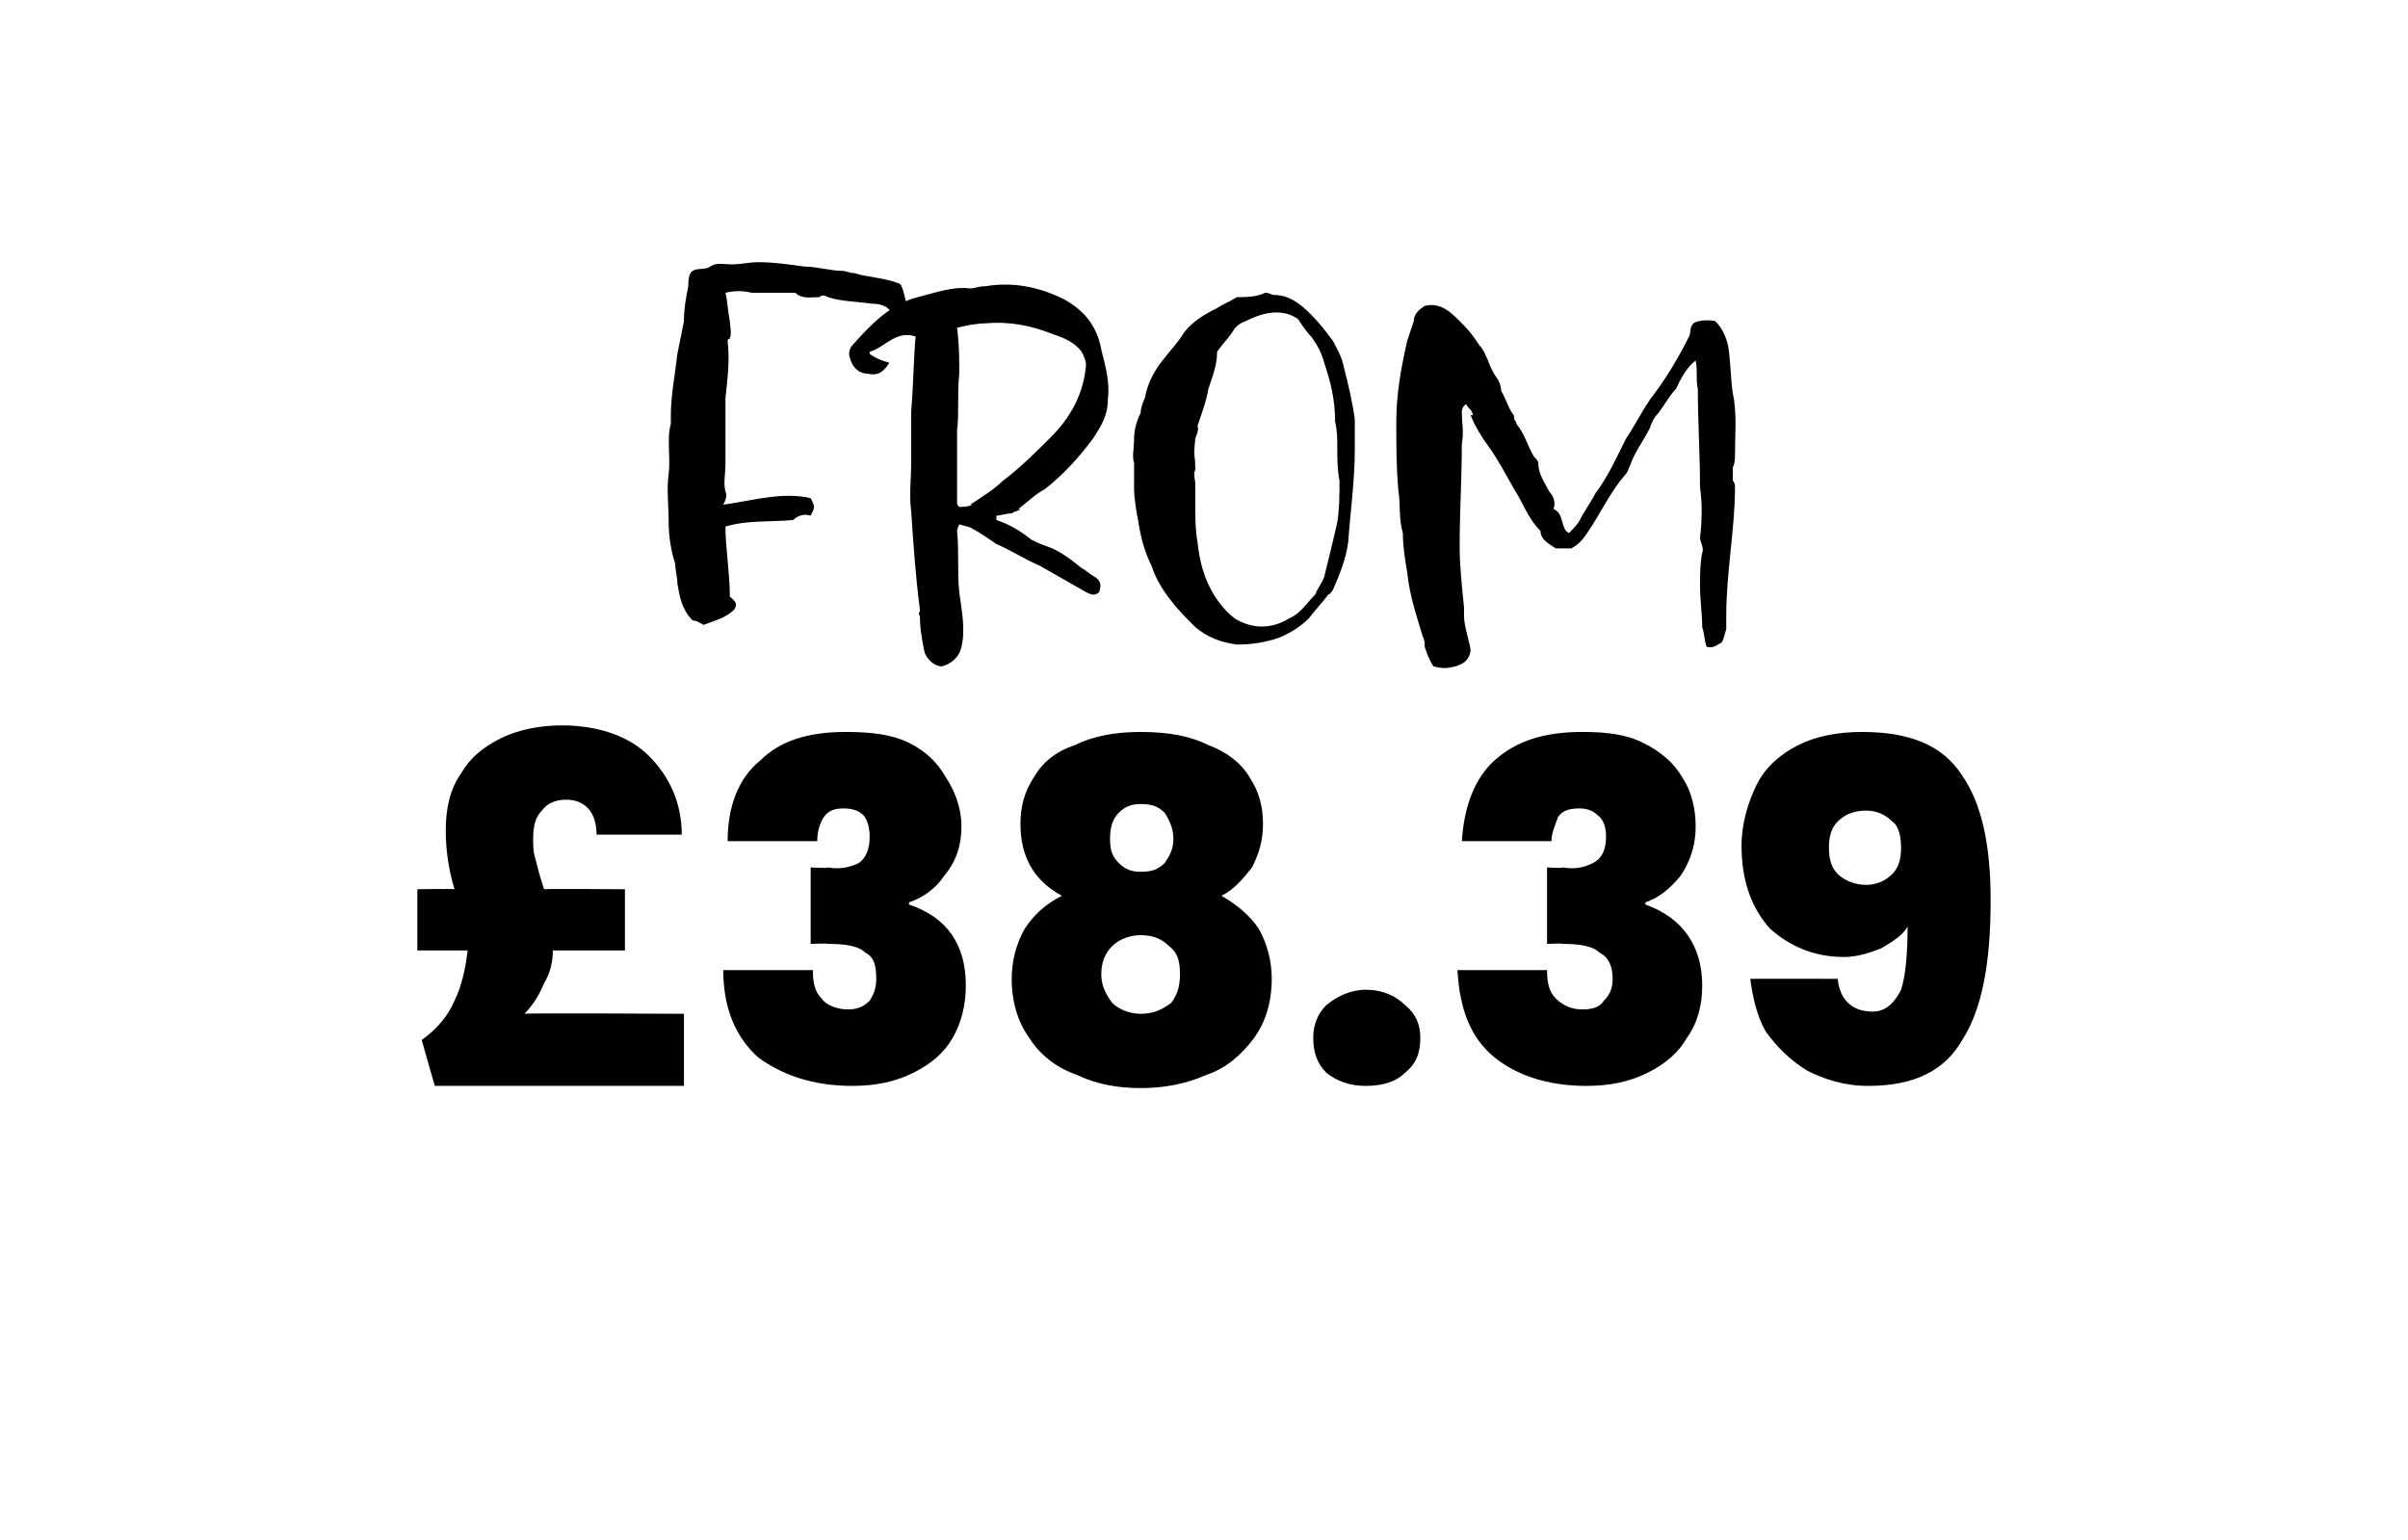
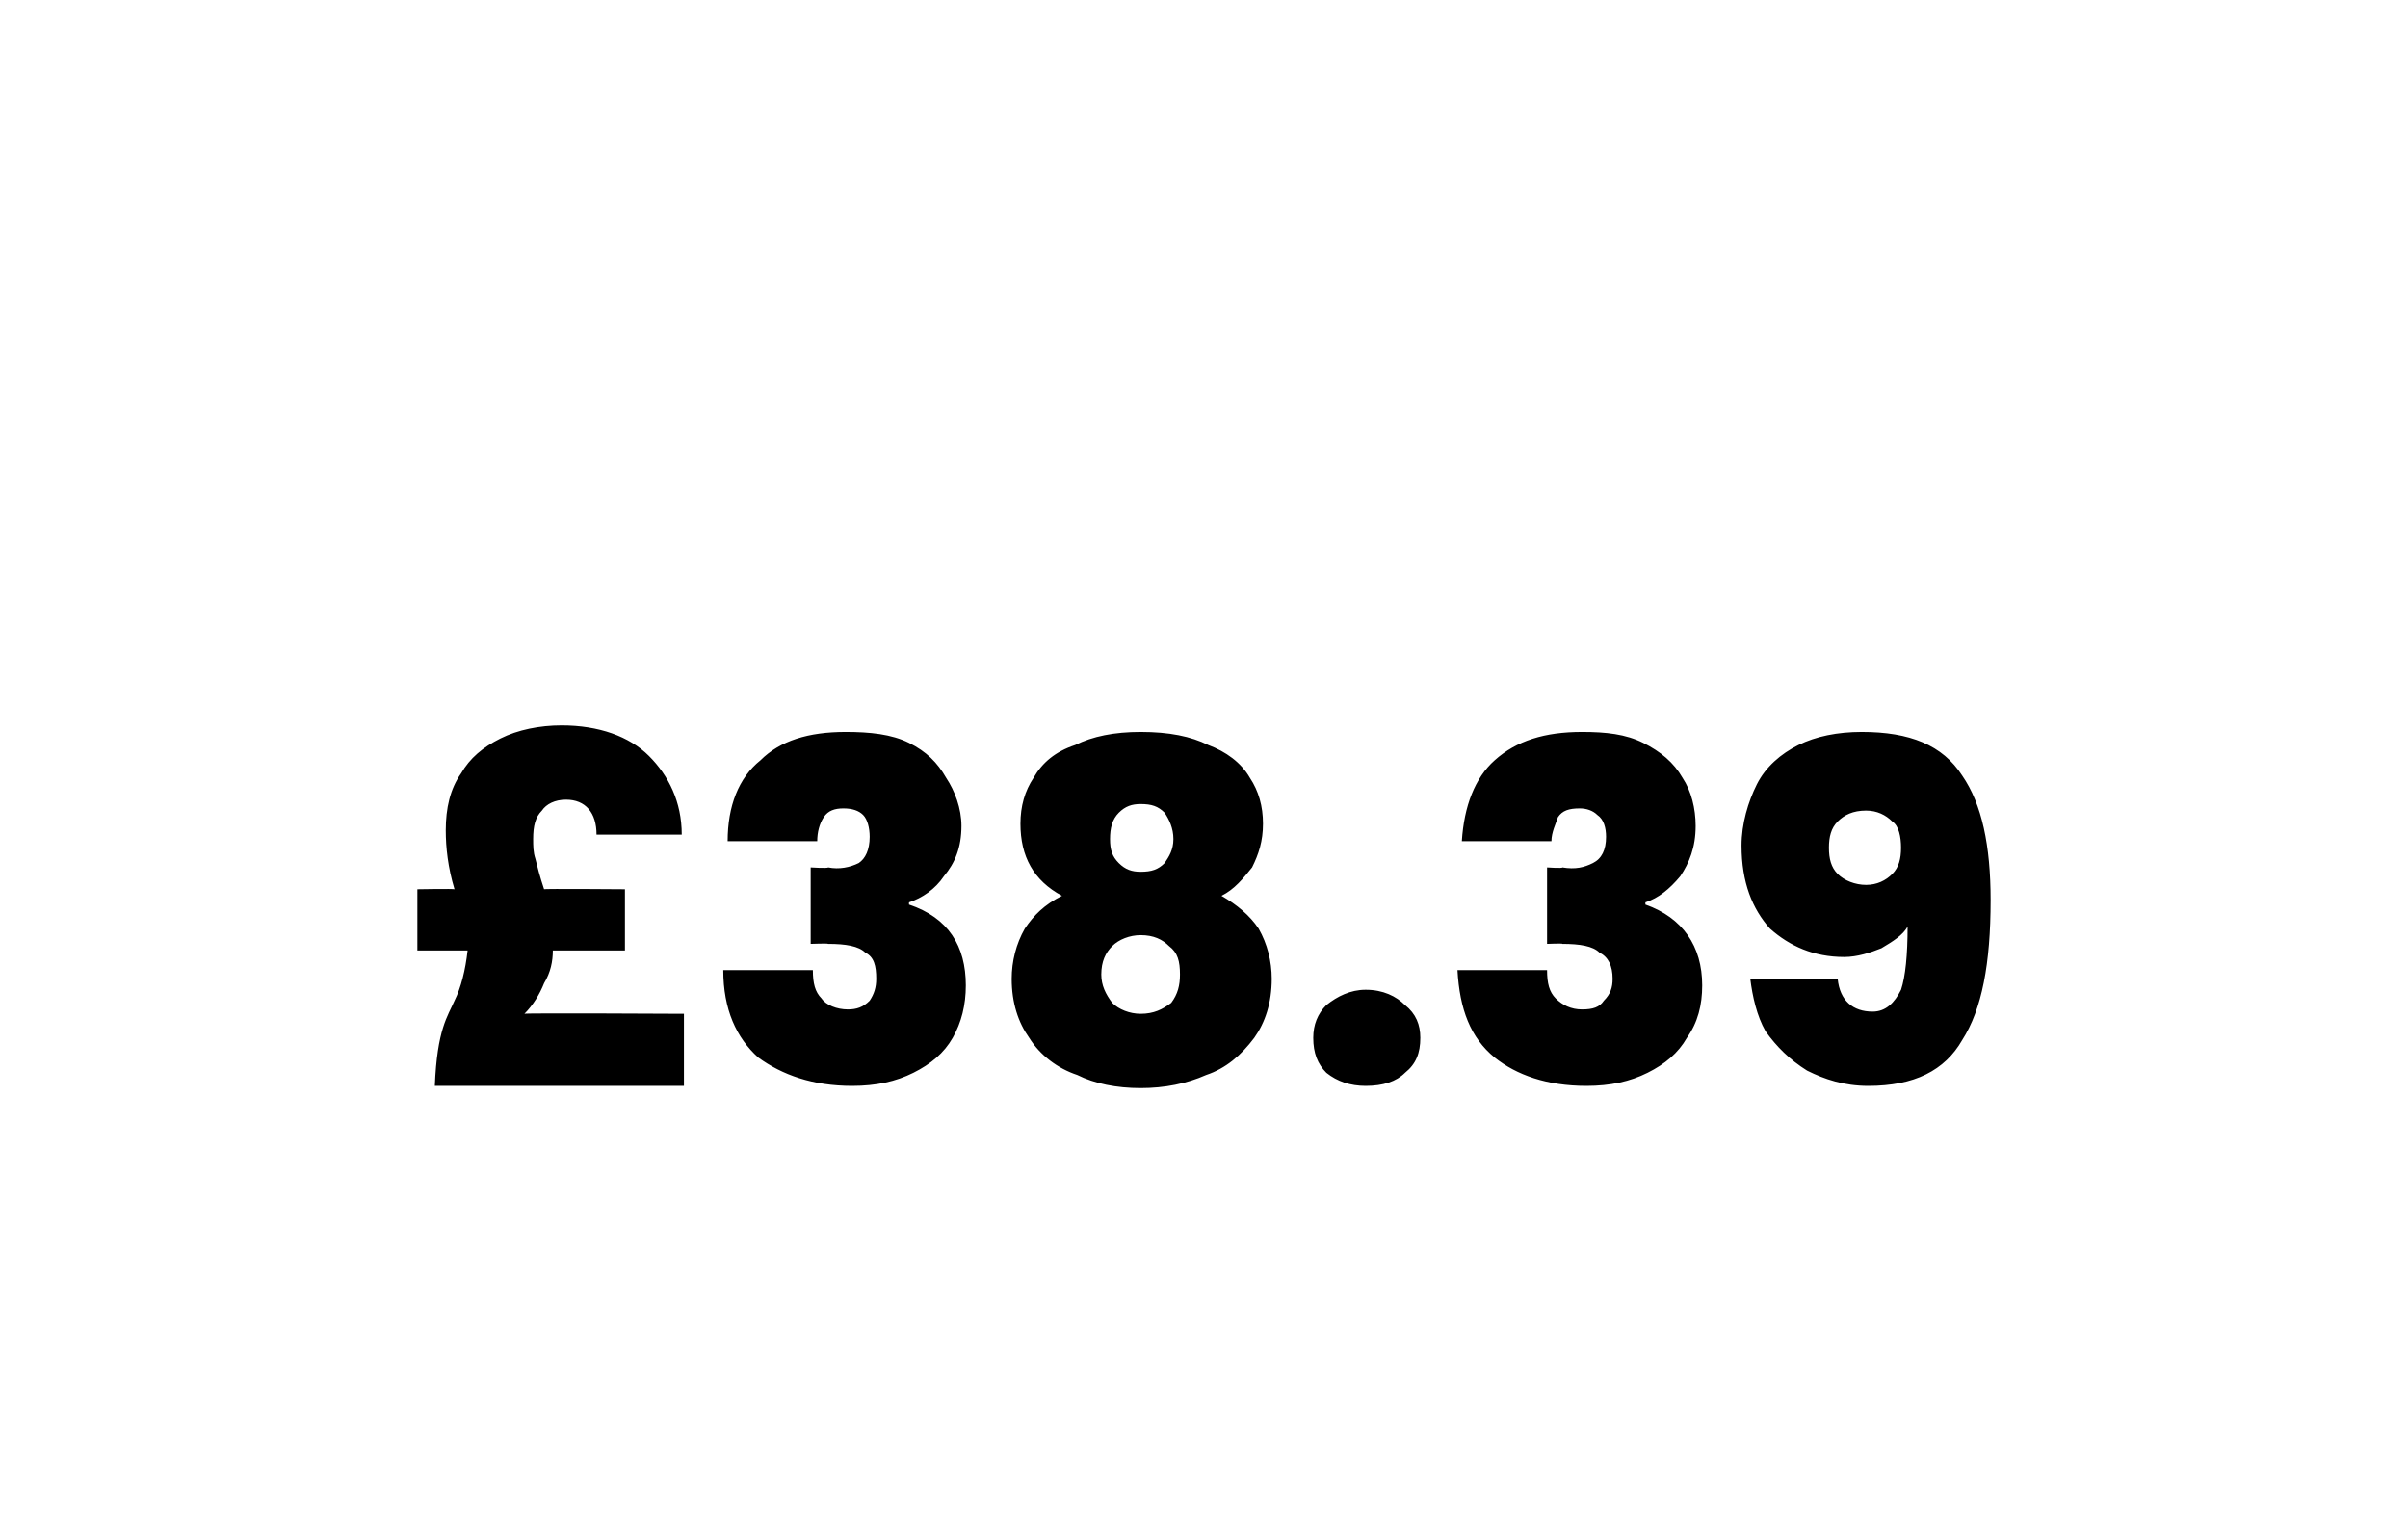
<svg xmlns="http://www.w3.org/2000/svg" version="1.1" width="110.2px" height="70.5px" viewBox="0 -3 110.2 70.5" style="top:-3px">
  <desc>FROM £38.39</desc>
  <defs />
  <g id="Polygon49576">
-     <path d="M 31.3 43.4 L 31.3 46.7 L 19.9 46.7 C 19.9 46.7 19.3 44.63 19.3 44.6 C 20 44.1 20.5 43.5 20.8 42.8 C 21.1 42.2 21.3 41.4 21.4 40.5 C 21.35 40.5 19.1 40.5 19.1 40.5 L 19.1 37.7 C 19.1 37.7 20.77 37.67 20.8 37.7 C 20.5 36.7 20.4 35.8 20.4 35 C 20.4 34 20.6 33.1 21.1 32.4 C 21.5 31.7 22.1 31.2 22.9 30.8 C 23.7 30.4 24.7 30.2 25.7 30.2 C 27.4 30.2 28.8 30.7 29.7 31.6 C 30.6 32.5 31.2 33.7 31.2 35.2 C 31.2 35.2 27.3 35.2 27.3 35.2 C 27.3 34.2 26.8 33.6 25.9 33.6 C 25.4 33.6 25 33.8 24.8 34.1 C 24.5 34.4 24.4 34.8 24.4 35.4 C 24.4 35.7 24.4 36 24.5 36.3 C 24.6 36.7 24.7 37.1 24.9 37.7 C 24.86 37.67 28.6 37.7 28.6 37.7 L 28.6 40.5 C 28.6 40.5 25.34 40.5 25.3 40.5 C 25.3 41 25.2 41.5 24.9 42 C 24.7 42.5 24.4 43 24 43.4 C 23.96 43.36 31.3 43.4 31.3 43.4 Z M 33.3 35.5 C 33.3 33.9 33.8 32.6 34.8 31.8 C 35.7 30.9 37 30.5 38.7 30.5 C 39.8 30.5 40.8 30.6 41.6 31 C 42.4 31.4 42.9 31.9 43.3 32.6 C 43.7 33.2 44 34 44 34.8 C 44 35.8 43.7 36.5 43.2 37.1 C 42.8 37.7 42.2 38.1 41.6 38.3 C 41.6 38.3 41.6 38.4 41.6 38.4 C 43.4 39 44.2 40.3 44.2 42.1 C 44.2 43 44 43.8 43.6 44.5 C 43.2 45.2 42.6 45.7 41.8 46.1 C 41 46.5 40.1 46.7 39 46.7 C 37.2 46.7 35.8 46.2 34.7 45.4 C 33.7 44.5 33.1 43.2 33.1 41.4 C 33.1 41.4 37.2 41.4 37.2 41.4 C 37.2 42 37.3 42.4 37.6 42.7 C 37.8 43 38.3 43.2 38.8 43.2 C 39.2 43.2 39.5 43.1 39.8 42.8 C 40 42.5 40.1 42.2 40.1 41.8 C 40.1 41.2 40 40.8 39.6 40.6 C 39.3 40.3 38.7 40.2 37.9 40.2 C 37.9 40.17 37.1 40.2 37.1 40.2 L 37.1 36.7 C 37.1 36.7 37.88 36.75 37.9 36.7 C 38.4 36.8 38.9 36.7 39.3 36.5 C 39.6 36.3 39.8 35.9 39.8 35.3 C 39.8 34.9 39.7 34.5 39.5 34.3 C 39.3 34.1 39 34 38.6 34 C 38.2 34 37.9 34.1 37.7 34.4 C 37.5 34.7 37.4 35.1 37.4 35.5 C 37.38 35.5 33.3 35.5 33.3 35.5 C 33.3 35.5 33.27 35.5 33.3 35.5 Z M 48.6 38 C 47.3 37.3 46.7 36.2 46.7 34.7 C 46.7 33.9 46.9 33.2 47.3 32.6 C 47.7 31.9 48.3 31.4 49.2 31.1 C 50 30.7 51 30.5 52.2 30.5 C 53.5 30.5 54.5 30.7 55.3 31.1 C 56.1 31.4 56.8 31.9 57.2 32.6 C 57.6 33.2 57.8 33.9 57.8 34.7 C 57.8 35.5 57.6 36.1 57.3 36.7 C 56.9 37.2 56.5 37.7 55.9 38 C 56.6 38.4 57.2 38.9 57.6 39.5 C 58 40.2 58.2 41 58.2 41.8 C 58.2 42.9 57.9 43.8 57.4 44.5 C 56.8 45.3 56.1 45.9 55.2 46.2 C 54.3 46.6 53.3 46.8 52.2 46.8 C 51.1 46.8 50.1 46.6 49.3 46.2 C 48.4 45.9 47.6 45.3 47.1 44.5 C 46.6 43.8 46.3 42.9 46.3 41.8 C 46.3 41 46.5 40.2 46.9 39.5 C 47.3 38.9 47.8 38.4 48.6 38 C 48.6 38 48.6 38 48.6 38 Z M 53.7 35.4 C 53.7 34.9 53.5 34.5 53.3 34.2 C 53 33.9 52.7 33.8 52.2 33.8 C 51.8 33.8 51.5 33.9 51.2 34.2 C 50.9 34.5 50.8 34.9 50.8 35.4 C 50.8 35.9 50.9 36.2 51.2 36.5 C 51.5 36.8 51.8 36.9 52.2 36.9 C 52.7 36.9 53 36.8 53.3 36.5 C 53.5 36.2 53.7 35.9 53.7 35.4 C 53.7 35.4 53.7 35.4 53.7 35.4 Z M 52.2 39.8 C 51.7 39.8 51.2 40 50.9 40.3 C 50.6 40.6 50.4 41 50.4 41.6 C 50.4 42.1 50.6 42.5 50.9 42.9 C 51.2 43.2 51.7 43.4 52.2 43.4 C 52.8 43.4 53.2 43.2 53.6 42.9 C 53.9 42.5 54 42.1 54 41.6 C 54 41 53.9 40.6 53.5 40.3 C 53.2 40 52.8 39.8 52.2 39.8 C 52.2 39.8 52.2 39.8 52.2 39.8 Z M 62.5 46.7 C 61.8 46.7 61.2 46.5 60.7 46.1 C 60.3 45.7 60.1 45.2 60.1 44.5 C 60.1 43.9 60.3 43.4 60.7 43 C 61.2 42.6 61.8 42.3 62.5 42.3 C 63.3 42.3 63.9 42.6 64.3 43 C 64.8 43.4 65 43.9 65 44.5 C 65 45.2 64.8 45.7 64.3 46.1 C 63.9 46.5 63.3 46.7 62.5 46.7 C 62.5 46.7 62.5 46.7 62.5 46.7 Z M 66.9 35.5 C 67 33.9 67.5 32.6 68.4 31.8 C 69.4 30.9 70.7 30.5 72.4 30.5 C 73.5 30.5 74.4 30.6 75.2 31 C 76 31.4 76.6 31.9 77 32.6 C 77.4 33.2 77.6 34 77.6 34.8 C 77.6 35.8 77.3 36.5 76.9 37.1 C 76.4 37.7 75.9 38.1 75.3 38.3 C 75.3 38.3 75.3 38.4 75.3 38.4 C 77 39 77.9 40.3 77.9 42.1 C 77.9 43 77.7 43.8 77.2 44.5 C 76.8 45.2 76.2 45.7 75.4 46.1 C 74.6 46.5 73.7 46.7 72.6 46.7 C 70.8 46.7 69.4 46.2 68.4 45.4 C 67.3 44.5 66.8 43.2 66.7 41.4 C 66.7 41.4 70.8 41.4 70.8 41.4 C 70.8 42 70.9 42.4 71.2 42.7 C 71.5 43 71.9 43.2 72.4 43.2 C 72.9 43.2 73.2 43.1 73.4 42.8 C 73.7 42.5 73.8 42.2 73.8 41.8 C 73.8 41.2 73.6 40.8 73.2 40.6 C 72.9 40.3 72.3 40.2 71.5 40.2 C 71.53 40.17 70.8 40.2 70.8 40.2 L 70.8 36.7 C 70.8 36.7 71.51 36.75 71.5 36.7 C 72.1 36.8 72.5 36.7 72.9 36.5 C 73.3 36.3 73.5 35.9 73.5 35.3 C 73.5 34.9 73.4 34.5 73.1 34.3 C 72.9 34.1 72.6 34 72.3 34 C 71.8 34 71.5 34.1 71.3 34.4 C 71.2 34.7 71 35.1 71 35.5 C 71.01 35.5 66.9 35.5 66.9 35.5 C 66.9 35.5 66.9 35.5 66.9 35.5 Z M 84.1 41.8 C 84.2 42.8 84.8 43.3 85.7 43.3 C 86.3 43.3 86.7 42.9 87 42.3 C 87.2 41.7 87.3 40.7 87.3 39.4 C 87.1 39.8 86.6 40.1 86.1 40.4 C 85.6 40.6 85 40.8 84.4 40.8 C 83 40.8 81.9 40.3 81 39.5 C 80.2 38.6 79.7 37.4 79.7 35.7 C 79.7 34.7 80 33.7 80.4 32.9 C 80.8 32.1 81.5 31.5 82.3 31.1 C 83.1 30.7 84.1 30.5 85.2 30.5 C 87.4 30.5 88.9 31.1 89.8 32.5 C 90.7 33.8 91.1 35.7 91.1 38.2 C 91.1 41.1 90.7 43.2 89.8 44.6 C 89 46 87.6 46.7 85.5 46.7 C 84.4 46.7 83.5 46.4 82.7 46 C 81.9 45.5 81.3 44.9 80.8 44.2 C 80.4 43.5 80.2 42.6 80.1 41.8 C 80.12 41.79 84.1 41.8 84.1 41.8 C 84.1 41.8 84.06 41.79 84.1 41.8 Z M 85.4 37.5 C 85.9 37.5 86.3 37.3 86.6 37 C 86.9 36.7 87 36.3 87 35.8 C 87 35.3 86.9 34.8 86.6 34.6 C 86.3 34.3 85.9 34.1 85.4 34.1 C 84.8 34.1 84.4 34.3 84.1 34.6 C 83.8 34.9 83.7 35.3 83.7 35.8 C 83.7 36.3 83.8 36.7 84.1 37 C 84.4 37.3 84.9 37.5 85.4 37.5 C 85.4 37.5 85.4 37.5 85.4 37.5 Z " stroke="none" fill="#000" />
+     <path d="M 31.3 43.4 L 31.3 46.7 L 19.9 46.7 C 20 44.1 20.5 43.5 20.8 42.8 C 21.1 42.2 21.3 41.4 21.4 40.5 C 21.35 40.5 19.1 40.5 19.1 40.5 L 19.1 37.7 C 19.1 37.7 20.77 37.67 20.8 37.7 C 20.5 36.7 20.4 35.8 20.4 35 C 20.4 34 20.6 33.1 21.1 32.4 C 21.5 31.7 22.1 31.2 22.9 30.8 C 23.7 30.4 24.7 30.2 25.7 30.2 C 27.4 30.2 28.8 30.7 29.7 31.6 C 30.6 32.5 31.2 33.7 31.2 35.2 C 31.2 35.2 27.3 35.2 27.3 35.2 C 27.3 34.2 26.8 33.6 25.9 33.6 C 25.4 33.6 25 33.8 24.8 34.1 C 24.5 34.4 24.4 34.8 24.4 35.4 C 24.4 35.7 24.4 36 24.5 36.3 C 24.6 36.7 24.7 37.1 24.9 37.7 C 24.86 37.67 28.6 37.7 28.6 37.7 L 28.6 40.5 C 28.6 40.5 25.34 40.5 25.3 40.5 C 25.3 41 25.2 41.5 24.9 42 C 24.7 42.5 24.4 43 24 43.4 C 23.96 43.36 31.3 43.4 31.3 43.4 Z M 33.3 35.5 C 33.3 33.9 33.8 32.6 34.8 31.8 C 35.7 30.9 37 30.5 38.7 30.5 C 39.8 30.5 40.8 30.6 41.6 31 C 42.4 31.4 42.9 31.9 43.3 32.6 C 43.7 33.2 44 34 44 34.8 C 44 35.8 43.7 36.5 43.2 37.1 C 42.8 37.7 42.2 38.1 41.6 38.3 C 41.6 38.3 41.6 38.4 41.6 38.4 C 43.4 39 44.2 40.3 44.2 42.1 C 44.2 43 44 43.8 43.6 44.5 C 43.2 45.2 42.6 45.7 41.8 46.1 C 41 46.5 40.1 46.7 39 46.7 C 37.2 46.7 35.8 46.2 34.7 45.4 C 33.7 44.5 33.1 43.2 33.1 41.4 C 33.1 41.4 37.2 41.4 37.2 41.4 C 37.2 42 37.3 42.4 37.6 42.7 C 37.8 43 38.3 43.2 38.8 43.2 C 39.2 43.2 39.5 43.1 39.8 42.8 C 40 42.5 40.1 42.2 40.1 41.8 C 40.1 41.2 40 40.8 39.6 40.6 C 39.3 40.3 38.7 40.2 37.9 40.2 C 37.9 40.17 37.1 40.2 37.1 40.2 L 37.1 36.7 C 37.1 36.7 37.88 36.75 37.9 36.7 C 38.4 36.8 38.9 36.7 39.3 36.5 C 39.6 36.3 39.8 35.9 39.8 35.3 C 39.8 34.9 39.7 34.5 39.5 34.3 C 39.3 34.1 39 34 38.6 34 C 38.2 34 37.9 34.1 37.7 34.4 C 37.5 34.7 37.4 35.1 37.4 35.5 C 37.38 35.5 33.3 35.5 33.3 35.5 C 33.3 35.5 33.27 35.5 33.3 35.5 Z M 48.6 38 C 47.3 37.3 46.7 36.2 46.7 34.7 C 46.7 33.9 46.9 33.2 47.3 32.6 C 47.7 31.9 48.3 31.4 49.2 31.1 C 50 30.7 51 30.5 52.2 30.5 C 53.5 30.5 54.5 30.7 55.3 31.1 C 56.1 31.4 56.8 31.9 57.2 32.6 C 57.6 33.2 57.8 33.9 57.8 34.7 C 57.8 35.5 57.6 36.1 57.3 36.7 C 56.9 37.2 56.5 37.7 55.9 38 C 56.6 38.4 57.2 38.9 57.6 39.5 C 58 40.2 58.2 41 58.2 41.8 C 58.2 42.9 57.9 43.8 57.4 44.5 C 56.8 45.3 56.1 45.9 55.2 46.2 C 54.3 46.6 53.3 46.8 52.2 46.8 C 51.1 46.8 50.1 46.6 49.3 46.2 C 48.4 45.9 47.6 45.3 47.1 44.5 C 46.6 43.8 46.3 42.9 46.3 41.8 C 46.3 41 46.5 40.2 46.9 39.5 C 47.3 38.9 47.8 38.4 48.6 38 C 48.6 38 48.6 38 48.6 38 Z M 53.7 35.4 C 53.7 34.9 53.5 34.5 53.3 34.2 C 53 33.9 52.7 33.8 52.2 33.8 C 51.8 33.8 51.5 33.9 51.2 34.2 C 50.9 34.5 50.8 34.9 50.8 35.4 C 50.8 35.9 50.9 36.2 51.2 36.5 C 51.5 36.8 51.8 36.9 52.2 36.9 C 52.7 36.9 53 36.8 53.3 36.5 C 53.5 36.2 53.7 35.9 53.7 35.4 C 53.7 35.4 53.7 35.4 53.7 35.4 Z M 52.2 39.8 C 51.7 39.8 51.2 40 50.9 40.3 C 50.6 40.6 50.4 41 50.4 41.6 C 50.4 42.1 50.6 42.5 50.9 42.9 C 51.2 43.2 51.7 43.4 52.2 43.4 C 52.8 43.4 53.2 43.2 53.6 42.9 C 53.9 42.5 54 42.1 54 41.6 C 54 41 53.9 40.6 53.5 40.3 C 53.2 40 52.8 39.8 52.2 39.8 C 52.2 39.8 52.2 39.8 52.2 39.8 Z M 62.5 46.7 C 61.8 46.7 61.2 46.5 60.7 46.1 C 60.3 45.7 60.1 45.2 60.1 44.5 C 60.1 43.9 60.3 43.4 60.7 43 C 61.2 42.6 61.8 42.3 62.5 42.3 C 63.3 42.3 63.9 42.6 64.3 43 C 64.8 43.4 65 43.9 65 44.5 C 65 45.2 64.8 45.7 64.3 46.1 C 63.9 46.5 63.3 46.7 62.5 46.7 C 62.5 46.7 62.5 46.7 62.5 46.7 Z M 66.9 35.5 C 67 33.9 67.5 32.6 68.4 31.8 C 69.4 30.9 70.7 30.5 72.4 30.5 C 73.5 30.5 74.4 30.6 75.2 31 C 76 31.4 76.6 31.9 77 32.6 C 77.4 33.2 77.6 34 77.6 34.8 C 77.6 35.8 77.3 36.5 76.9 37.1 C 76.4 37.7 75.9 38.1 75.3 38.3 C 75.3 38.3 75.3 38.4 75.3 38.4 C 77 39 77.9 40.3 77.9 42.1 C 77.9 43 77.7 43.8 77.2 44.5 C 76.8 45.2 76.2 45.7 75.4 46.1 C 74.6 46.5 73.7 46.7 72.6 46.7 C 70.8 46.7 69.4 46.2 68.4 45.4 C 67.3 44.5 66.8 43.2 66.7 41.4 C 66.7 41.4 70.8 41.4 70.8 41.4 C 70.8 42 70.9 42.4 71.2 42.7 C 71.5 43 71.9 43.2 72.4 43.2 C 72.9 43.2 73.2 43.1 73.4 42.8 C 73.7 42.5 73.8 42.2 73.8 41.8 C 73.8 41.2 73.6 40.8 73.2 40.6 C 72.9 40.3 72.3 40.2 71.5 40.2 C 71.53 40.17 70.8 40.2 70.8 40.2 L 70.8 36.7 C 70.8 36.7 71.51 36.75 71.5 36.7 C 72.1 36.8 72.5 36.7 72.9 36.5 C 73.3 36.3 73.5 35.9 73.5 35.3 C 73.5 34.9 73.4 34.5 73.1 34.3 C 72.9 34.1 72.6 34 72.3 34 C 71.8 34 71.5 34.1 71.3 34.4 C 71.2 34.7 71 35.1 71 35.5 C 71.01 35.5 66.9 35.5 66.9 35.5 C 66.9 35.5 66.9 35.5 66.9 35.5 Z M 84.1 41.8 C 84.2 42.8 84.8 43.3 85.7 43.3 C 86.3 43.3 86.7 42.9 87 42.3 C 87.2 41.7 87.3 40.7 87.3 39.4 C 87.1 39.8 86.6 40.1 86.1 40.4 C 85.6 40.6 85 40.8 84.4 40.8 C 83 40.8 81.9 40.3 81 39.5 C 80.2 38.6 79.7 37.4 79.7 35.7 C 79.7 34.7 80 33.7 80.4 32.9 C 80.8 32.1 81.5 31.5 82.3 31.1 C 83.1 30.7 84.1 30.5 85.2 30.5 C 87.4 30.5 88.9 31.1 89.8 32.5 C 90.7 33.8 91.1 35.7 91.1 38.2 C 91.1 41.1 90.7 43.2 89.8 44.6 C 89 46 87.6 46.7 85.5 46.7 C 84.4 46.7 83.5 46.4 82.7 46 C 81.9 45.5 81.3 44.9 80.8 44.2 C 80.4 43.5 80.2 42.6 80.1 41.8 C 80.12 41.79 84.1 41.8 84.1 41.8 C 84.1 41.8 84.06 41.79 84.1 41.8 Z M 85.4 37.5 C 85.9 37.5 86.3 37.3 86.6 37 C 86.9 36.7 87 36.3 87 35.8 C 87 35.3 86.9 34.8 86.6 34.6 C 86.3 34.3 85.9 34.1 85.4 34.1 C 84.8 34.1 84.4 34.3 84.1 34.6 C 83.8 34.9 83.7 35.3 83.7 35.8 C 83.7 36.3 83.8 36.7 84.1 37 C 84.4 37.3 84.9 37.5 85.4 37.5 C 85.4 37.5 85.4 37.5 85.4 37.5 Z " stroke="none" fill="#000" />
  </g>
  <g id="Polygon49575">
-     <path d="M 31.5 10.1 C 31.5 9.9 31.5 9.7 31.6 9.5 C 31.8 9.2 32.2 9.4 32.5 9.2 C 32.8 9 33.1 9.1 33.5 9.1 C 33.9 9.1 34.3 9 34.7 9 C 35.4 9 36.1 9.1 36.8 9.2 C 37.4 9.2 38 9.4 38.6 9.4 C 38.7 9.4 38.9 9.5 39.1 9.5 C 39.7 9.7 40.5 9.7 41.2 10 C 41.4 10.3 41.4 10.8 41.6 11.2 C 41.5 11.3 41.5 11.5 41.3 11.6 C 41.1 11.7 41 11.5 40.8 11.3 C 40.6 11 40.3 10.9 39.9 10.9 C 39.2 10.8 38.5 10.8 37.9 10.6 C 37.7 10.5 37.6 10.5 37.5 10.6 C 37.1 10.6 36.7 10.7 36.4 10.4 C 36.3 10.4 36.1 10.4 35.9 10.4 C 35.4 10.4 34.9 10.4 34.4 10.4 C 34 10.3 33.6 10.3 33.2 10.4 C 33.3 10.8 33.3 11.2 33.4 11.7 C 33.4 11.9 33.5 12.2 33.4 12.5 C 33.3 12.5 33.3 12.6 33.3 12.6 C 33.4 13.5 33.3 14.3 33.2 15.2 C 33.2 16.2 33.2 17.2 33.2 18.2 C 33.2 18.7 33.1 19.1 33.2 19.5 C 33.3 19.7 33.2 19.9 33.1 20.1 C 34.5 19.9 35.8 19.5 37.1 19.8 C 37.3 20.2 37.3 20.2 37.1 20.6 C 36.8 20.5 36.5 20.6 36.3 20.8 C 35.2 20.9 34.2 20.8 33.2 21.1 C 33.2 22.1 33.4 23.2 33.4 24.3 C 33.6 24.5 33.8 24.6 33.6 24.9 C 33.2 25.3 32.7 25.4 32.2 25.6 C 32 25.5 31.9 25.4 31.7 25.4 C 31.2 24.9 31.1 24.3 31 23.7 C 31 23.4 30.9 23.1 30.9 22.8 C 30.7 22.2 30.6 21.5 30.6 20.9 C 30.6 20.1 30.5 19.4 30.6 18.7 C 30.7 17.9 30.5 17.1 30.7 16.4 C 30.7 16.3 30.7 16.1 30.7 16 C 30.7 15.1 30.9 14.1 31 13.2 C 31.1 12.7 31.2 12.2 31.3 11.7 C 31.3 11.1 31.4 10.6 31.5 10.1 C 31.5 10.1 31.5 10.1 31.5 10.1 Z M 46.7 20.3 C 46.6 20.4 46.4 20.4 46.3 20.5 C 46 20.5 45.8 20.6 45.6 20.6 C 45.6 20.7 45.6 20.7 45.6 20.8 C 46.2 21 46.7 21.3 47.2 21.7 C 47.4 21.8 47.6 21.9 47.9 22 C 48.5 22.2 49 22.6 49.5 23 C 49.7 23.1 49.9 23.3 50.1 23.4 C 50.4 23.6 50.4 23.8 50.3 24.1 C 50.1 24.3 49.9 24.2 49.7 24.1 C 49 23.7 48.3 23.3 47.6 22.9 C 46.9 22.6 46.3 22.2 45.6 21.9 C 45.3 21.7 44.9 21.4 44.5 21.2 C 44.4 21.1 44.2 21.1 43.9 21 C 43.8 21.2 43.8 21.3 43.8 21.3 C 43.9 22.3 43.8 23.2 43.9 24.1 C 44 24.9 44.2 25.8 44 26.6 C 43.9 27.1 43.5 27.4 43.1 27.5 C 42.8 27.5 42.4 27.2 42.3 26.8 C 42.2 26.3 42.1 25.8 42.1 25.2 C 42 25.1 42.1 25 42.1 24.9 C 41.9 23.4 41.8 21.9 41.7 20.4 C 41.6 19.7 41.7 18.9 41.7 18.1 C 41.7 18 41.7 17.8 41.7 17.7 C 41.7 17.3 41.7 16.8 41.7 16.4 C 41.7 16.2 41.7 16 41.7 15.8 C 41.8 14.7 41.8 13.6 41.9 12.4 C 41 12.1 40.5 12.9 39.8 13.1 C 39.8 13.1 39.8 13.2 39.8 13.2 C 40.1 13.4 40.3 13.5 40.7 13.6 C 40.4 14.1 40.1 14.2 39.7 14.1 C 39.3 14.1 39 13.8 38.9 13.4 C 38.8 13.1 38.9 12.9 39.1 12.7 C 39.9 11.8 40.8 10.9 42 10.6 C 42.8 10.4 43.6 10.1 44.4 10.2 C 44.6 10.2 44.8 10.1 45.1 10.1 C 46.3 9.9 47.5 10.1 48.7 10.7 C 49.6 11.2 50.2 11.9 50.4 13 C 50.6 13.8 50.8 14.5 50.7 15.3 C 50.7 16 50.4 16.5 50 17.1 C 49.4 17.9 48.7 18.7 47.8 19.4 C 47.4 19.6 47 20 46.6 20.3 C 46.6 20.3 46.7 20.3 46.7 20.3 Z M 44.4 20.1 C 45 19.7 45.5 19.4 45.9 19 C 46.7 18.4 47.4 17.7 48.1 17 C 49 16.1 49.6 15 49.7 13.7 C 49.7 13.5 49.6 13.3 49.5 13.1 C 49.2 12.7 48.8 12.5 48.2 12.3 C 47.2 11.9 46.2 11.7 45.1 11.8 C 44.7 11.8 44.2 11.9 43.8 12 C 43.9 12.8 43.9 13.4 43.9 14.1 C 43.8 15 43.9 15.9 43.8 16.7 C 43.8 17.1 43.8 17.4 43.8 17.7 C 43.8 18.5 43.8 19.2 43.8 20 C 43.8 20.1 43.8 20.1 43.9 20.2 C 44.1 20.2 44.3 20.2 44.5 20.1 C 44.5 20.1 44.4 20.1 44.4 20.1 Z M 56.6 10.6 C 57 10.6 57.5 10.6 57.9 10.4 C 58.1 10.4 58.2 10.5 58.3 10.5 C 59 10.5 59.5 10.9 60 11.4 C 60.4 11.8 60.7 12.2 61 12.6 C 61.2 13 61.4 13.3 61.5 13.8 C 61.7 14.6 61.9 15.4 62 16.2 C 62 16.7 62 17.1 62 17.6 C 62 19 61.8 20.4 61.7 21.8 C 61.6 22.6 61.3 23.3 61 24 C 60.9 24.1 60.9 24.2 60.8 24.2 C 60.5 24.6 60.2 24.9 59.9 25.3 C 59.5 25.7 59 26 58.5 26.2 C 57.9 26.4 57.3 26.5 56.6 26.5 C 55.9 26.4 55.3 26.2 54.7 25.7 C 54.3 25.3 53.9 24.9 53.6 24.5 C 53.2 24 52.9 23.5 52.7 22.9 C 52.4 22.3 52.2 21.6 52.1 20.9 C 52 20.4 51.9 19.8 51.9 19.3 C 51.9 18.9 51.9 18.6 51.9 18.2 C 51.8 17.9 51.9 17.5 51.9 17.1 C 51.9 16.7 52 16.3 52.2 15.9 C 52.2 15.7 52.3 15.4 52.4 15.2 C 52.5 14.6 52.8 14 53.2 13.5 C 53.5 13.1 53.9 12.7 54.2 12.2 C 54.6 11.7 55.1 11.4 55.7 11.1 C 56 10.9 56.3 10.8 56.6 10.6 C 56.6 10.6 56.6 10.6 56.6 10.6 Z M 55.3 14.8 C 55.2 15.4 55 15.9 54.8 16.5 C 54.9 16.7 54.7 17 54.7 17.1 C 54.6 18.1 54.7 17.6 54.7 18.5 C 54.6 18.7 54.7 19 54.7 19.1 C 54.7 19.4 54.7 19.8 54.7 20.1 C 54.7 20.7 54.7 21.2 54.8 21.8 C 54.9 22.7 55.1 23.5 55.6 24.3 C 55.8 24.6 56.1 25 56.5 25.3 C 57.3 25.8 58.2 25.8 59 25.3 C 59.5 25.1 59.8 24.6 60.2 24.2 C 60.3 23.9 60.5 23.7 60.6 23.4 C 60.8 22.6 61 21.8 61.2 20.9 C 61.3 20.3 61.3 19.7 61.3 19 C 61.2 18.5 61.2 18 61.2 17.5 C 61.2 17.1 61.2 16.7 61.1 16.3 C 61.1 15.3 60.9 14.5 60.6 13.6 C 60.5 13.2 60.3 12.8 60 12.4 C 59.8 12.2 59.6 11.9 59.4 11.6 C 59.1 11.4 58.8 11.3 58.4 11.3 C 57.9 11.3 57.4 11.5 57 11.7 C 56.7 11.8 56.5 12 56.4 12.2 C 56.2 12.5 55.9 12.8 55.7 13.1 C 55.7 13.7 55.5 14.2 55.3 14.8 C 55.3 14.8 55.3 14.8 55.3 14.8 Z M 67.4 16 C 67.4 15.8 67.2 15.7 67.1 15.5 C 66.9 15.6 66.9 15.8 66.9 15.9 C 66.9 16.3 67 16.8 66.9 17.3 C 66.9 18.8 66.8 20.4 66.8 22 C 66.8 22.9 66.9 23.8 67 24.8 C 67 24.9 67 25 67 25.2 C 67 25.7 67.3 26.5 67.3 26.8 C 67.2 27.3 66.9 27.4 66.6 27.5 C 66.2 27.6 66 27.6 65.6 27.5 C 65.4 27.2 65.3 26.9 65.2 26.6 C 65.2 26.4 65.2 26.3 65.1 26.1 C 64.8 25.1 64.5 24.2 64.4 23.2 C 64.3 22.6 64.2 22 64.2 21.4 C 64 20.7 64.1 20.1 64 19.5 C 63.9 18.4 63.9 17.4 63.9 16.3 C 63.9 15.1 64.1 13.9 64.4 12.6 C 64.5 12.3 64.6 12 64.7 11.7 C 64.7 11.4 64.9 11.2 65.2 11 C 66 10.8 66.5 11.4 67 11.9 C 67.3 12.2 67.5 12.5 67.7 12.8 C 67.9 13 68 13.3 68.1 13.5 C 68.2 13.8 68.3 14 68.5 14.3 C 68.6 14.4 68.7 14.7 68.7 14.9 C 68.9 15.2 69 15.6 69.2 15.9 C 69.3 16 69.3 16.1 69.3 16.2 C 69.4 16.3 69.4 16.4 69.4 16.4 C 69.8 16.9 69.9 17.4 70.2 17.9 C 70.3 18 70.4 18.1 70.4 18.2 C 70.4 18.7 70.7 19.1 70.9 19.5 C 71.1 19.7 71.2 20 71.1 20.3 C 71.6 20.5 71.4 21.2 71.8 21.4 C 72 21.2 72.2 21 72.3 20.8 C 72.5 20.4 72.8 20 73 19.6 C 73.6 18.8 74 17.9 74.4 17.1 C 74.8 16.5 75.1 15.9 75.5 15.3 C 76.2 14.4 76.8 13.4 77.3 12.4 C 77.4 12.2 77.3 12 77.5 11.8 C 77.6 11.7 78.1 11.6 78.5 11.7 C 78.8 12 79 12.4 79.1 12.9 C 79.2 13.6 79.2 14.3 79.3 15 C 79.5 15.9 79.4 16.9 79.4 17.8 C 79.4 18 79.4 18.2 79.3 18.4 C 79.3 18.6 79.3 18.8 79.3 19 C 79.4 19.1 79.4 19.2 79.4 19.3 C 79.4 20.3 79.3 21.2 79.2 22.2 C 79.1 23.2 79 24.2 79 25.2 C 79 25.4 79 25.6 79 25.8 C 78.9 26.1 78.9 26.2 78.8 26.4 C 78.6 26.5 78.4 26.7 78.1 26.6 C 78 26.3 78 26 77.9 25.7 C 77.9 25.1 77.8 24.5 77.8 23.8 C 77.8 23.3 77.8 22.8 77.9 22.3 C 78 22.1 77.8 21.8 77.8 21.6 C 77.9 20.8 77.9 20 77.8 19.3 C 77.8 17.8 77.7 16.3 77.7 14.8 C 77.6 14.4 77.7 14 77.6 13.5 C 77.1 13.9 76.9 14.4 76.7 14.8 C 76.4 15.1 76.2 15.5 75.9 15.9 C 75.7 16.1 75.6 16.3 75.5 16.6 C 75.2 17.2 74.8 17.7 74.6 18.3 C 74.5 18.5 74.5 18.6 74.4 18.7 C 73.7 19.5 73.3 20.4 72.7 21.3 C 72.5 21.6 72.3 21.9 71.9 22.1 C 71.7 22.1 71.4 22.1 71.2 22.1 C 70.9 21.9 70.5 21.7 70.5 21.3 C 69.9 20.7 69.7 20 69.3 19.4 C 68.9 18.7 68.6 18.1 68.1 17.4 C 67.8 17 67.5 16.5 67.3 16 C 67.3 16 67.4 16 67.4 16 Z " stroke="none" fill="#000" />
-   </g>
+     </g>
</svg>